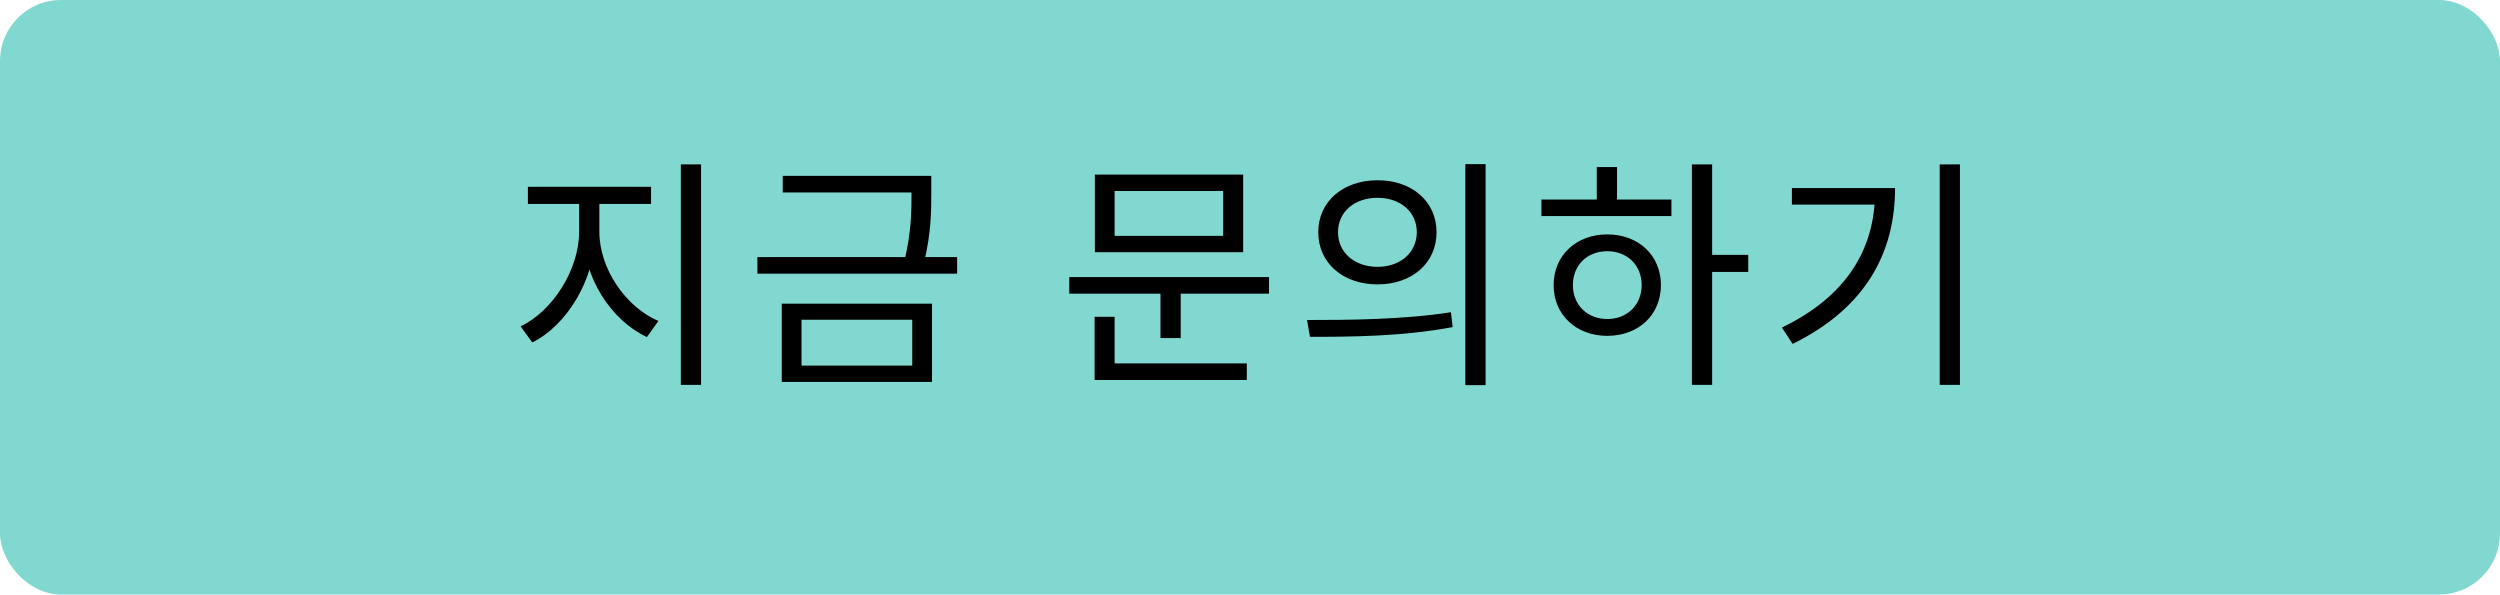
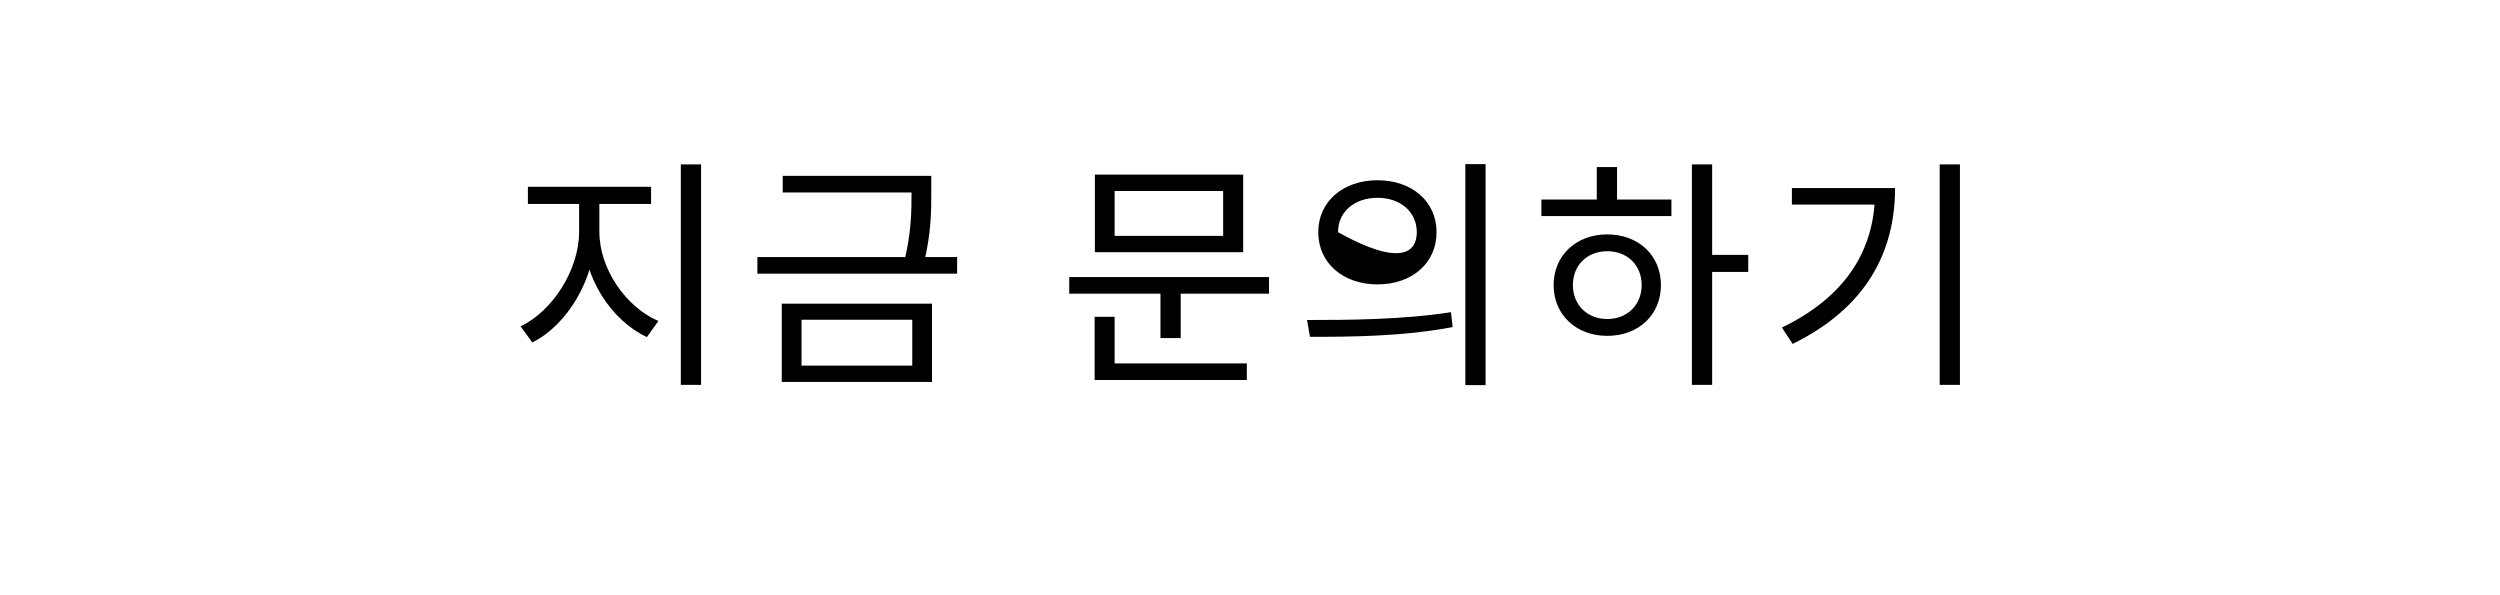
<svg xmlns="http://www.w3.org/2000/svg" width="164" height="39" viewBox="0 0 164 39" fill="none">
-   <rect width="164" height="39" rx="4" fill="#81D8D0" />
-   <path d="M37.99 12.848H39.062V15.2C39.062 18.256 37.222 21.328 34.918 22.464L34.15 21.408C36.246 20.416 37.99 17.696 37.99 15.2V12.848ZM38.246 12.848H39.318V15.2C39.318 17.648 41.062 20.144 43.19 21.056L42.438 22.112C40.102 21.024 38.246 18.208 38.246 15.2V12.848ZM34.63 12.256H42.71V13.376H34.63V12.256ZM44.662 10.784H45.99V25.248H44.662V10.784ZM51.348 11.536H60.66V12.624H51.348V11.536ZM49.684 16.864H62.788V17.952H49.684V16.864ZM59.796 11.536H61.092V12.608C61.092 13.84 61.092 15.248 60.612 17.248L59.316 17.184C59.796 15.2 59.796 13.808 59.796 12.608V11.536ZM51.284 19.92H61.14V25.056H51.284V19.92ZM59.844 20.976H52.58V23.984H59.844V20.976ZM70.143 18.176H83.247V19.264H70.143V18.176ZM76.127 18.848H77.455V22.176H76.127V18.848ZM71.823 11.456H81.551V16.544H71.823V11.456ZM80.239 12.528H73.119V15.472H80.239V12.528ZM71.807 23.84H81.791V24.928H71.807V23.84ZM71.807 20.784H73.119V24.224H71.807V20.784ZM90.366 11.824C92.622 11.824 94.238 13.216 94.238 15.232C94.238 17.264 92.622 18.656 90.366 18.656C88.11 18.656 86.478 17.264 86.478 15.232C86.478 13.216 88.11 11.824 90.366 11.824ZM90.366 12.976C88.862 12.976 87.774 13.888 87.774 15.232C87.774 16.576 88.862 17.504 90.366 17.504C91.854 17.504 92.942 16.576 92.942 15.232C92.942 13.888 91.854 12.976 90.366 12.976ZM96.126 10.768H97.454V25.264H96.126V10.768ZM85.934 22.096L85.742 20.992C88.382 20.992 92.03 20.976 95.182 20.48L95.294 21.456C92.046 22.08 88.51 22.096 85.934 22.096ZM110.989 10.784H112.317V25.248H110.989V10.784ZM111.997 16.72H114.685V17.84H111.997V16.72ZM101.117 13.088H109.645V14.176H101.117V13.088ZM105.437 15.376C107.485 15.376 108.957 16.752 108.957 18.704C108.957 20.656 107.485 22.032 105.437 22.032C103.405 22.032 101.917 20.656 101.917 18.704C101.917 16.752 103.405 15.376 105.437 15.376ZM105.437 16.48C104.125 16.48 103.181 17.392 103.181 18.704C103.181 20 104.125 20.928 105.437 20.928C106.749 20.928 107.693 20 107.693 18.704C107.693 17.392 106.749 16.48 105.437 16.48ZM104.749 10.96H106.077V13.584H104.749V10.96ZM127.244 10.784H128.572V25.248H127.244V10.784ZM123.004 12.336H124.316C124.316 16.528 122.428 20.192 117.596 22.56L116.892 21.488C121.068 19.472 123.004 16.4 123.004 12.56V12.336ZM117.548 12.336H123.58V13.424H117.548V12.336Z" fill="black" />
+   <path d="M37.99 12.848H39.062V15.2C39.062 18.256 37.222 21.328 34.918 22.464L34.15 21.408C36.246 20.416 37.99 17.696 37.99 15.2V12.848ZM38.246 12.848H39.318V15.2C39.318 17.648 41.062 20.144 43.19 21.056L42.438 22.112C40.102 21.024 38.246 18.208 38.246 15.2V12.848ZM34.63 12.256H42.71V13.376H34.63V12.256ZM44.662 10.784H45.99V25.248H44.662V10.784ZM51.348 11.536H60.66V12.624H51.348V11.536ZM49.684 16.864H62.788V17.952H49.684V16.864ZM59.796 11.536H61.092V12.608C61.092 13.84 61.092 15.248 60.612 17.248L59.316 17.184C59.796 15.2 59.796 13.808 59.796 12.608V11.536ZM51.284 19.92H61.14V25.056H51.284V19.92ZM59.844 20.976H52.58V23.984H59.844V20.976ZM70.143 18.176H83.247V19.264H70.143V18.176ZM76.127 18.848H77.455V22.176H76.127V18.848ZM71.823 11.456H81.551V16.544H71.823V11.456ZM80.239 12.528H73.119V15.472H80.239V12.528ZM71.807 23.84H81.791V24.928H71.807V23.84ZM71.807 20.784H73.119V24.224H71.807V20.784ZM90.366 11.824C92.622 11.824 94.238 13.216 94.238 15.232C94.238 17.264 92.622 18.656 90.366 18.656C88.11 18.656 86.478 17.264 86.478 15.232C86.478 13.216 88.11 11.824 90.366 11.824ZM90.366 12.976C88.862 12.976 87.774 13.888 87.774 15.232C91.854 17.504 92.942 16.576 92.942 15.232C92.942 13.888 91.854 12.976 90.366 12.976ZM96.126 10.768H97.454V25.264H96.126V10.768ZM85.934 22.096L85.742 20.992C88.382 20.992 92.03 20.976 95.182 20.48L95.294 21.456C92.046 22.08 88.51 22.096 85.934 22.096ZM110.989 10.784H112.317V25.248H110.989V10.784ZM111.997 16.72H114.685V17.84H111.997V16.72ZM101.117 13.088H109.645V14.176H101.117V13.088ZM105.437 15.376C107.485 15.376 108.957 16.752 108.957 18.704C108.957 20.656 107.485 22.032 105.437 22.032C103.405 22.032 101.917 20.656 101.917 18.704C101.917 16.752 103.405 15.376 105.437 15.376ZM105.437 16.48C104.125 16.48 103.181 17.392 103.181 18.704C103.181 20 104.125 20.928 105.437 20.928C106.749 20.928 107.693 20 107.693 18.704C107.693 17.392 106.749 16.48 105.437 16.48ZM104.749 10.96H106.077V13.584H104.749V10.96ZM127.244 10.784H128.572V25.248H127.244V10.784ZM123.004 12.336H124.316C124.316 16.528 122.428 20.192 117.596 22.56L116.892 21.488C121.068 19.472 123.004 16.4 123.004 12.56V12.336ZM117.548 12.336H123.58V13.424H117.548V12.336Z" fill="black" />
</svg>